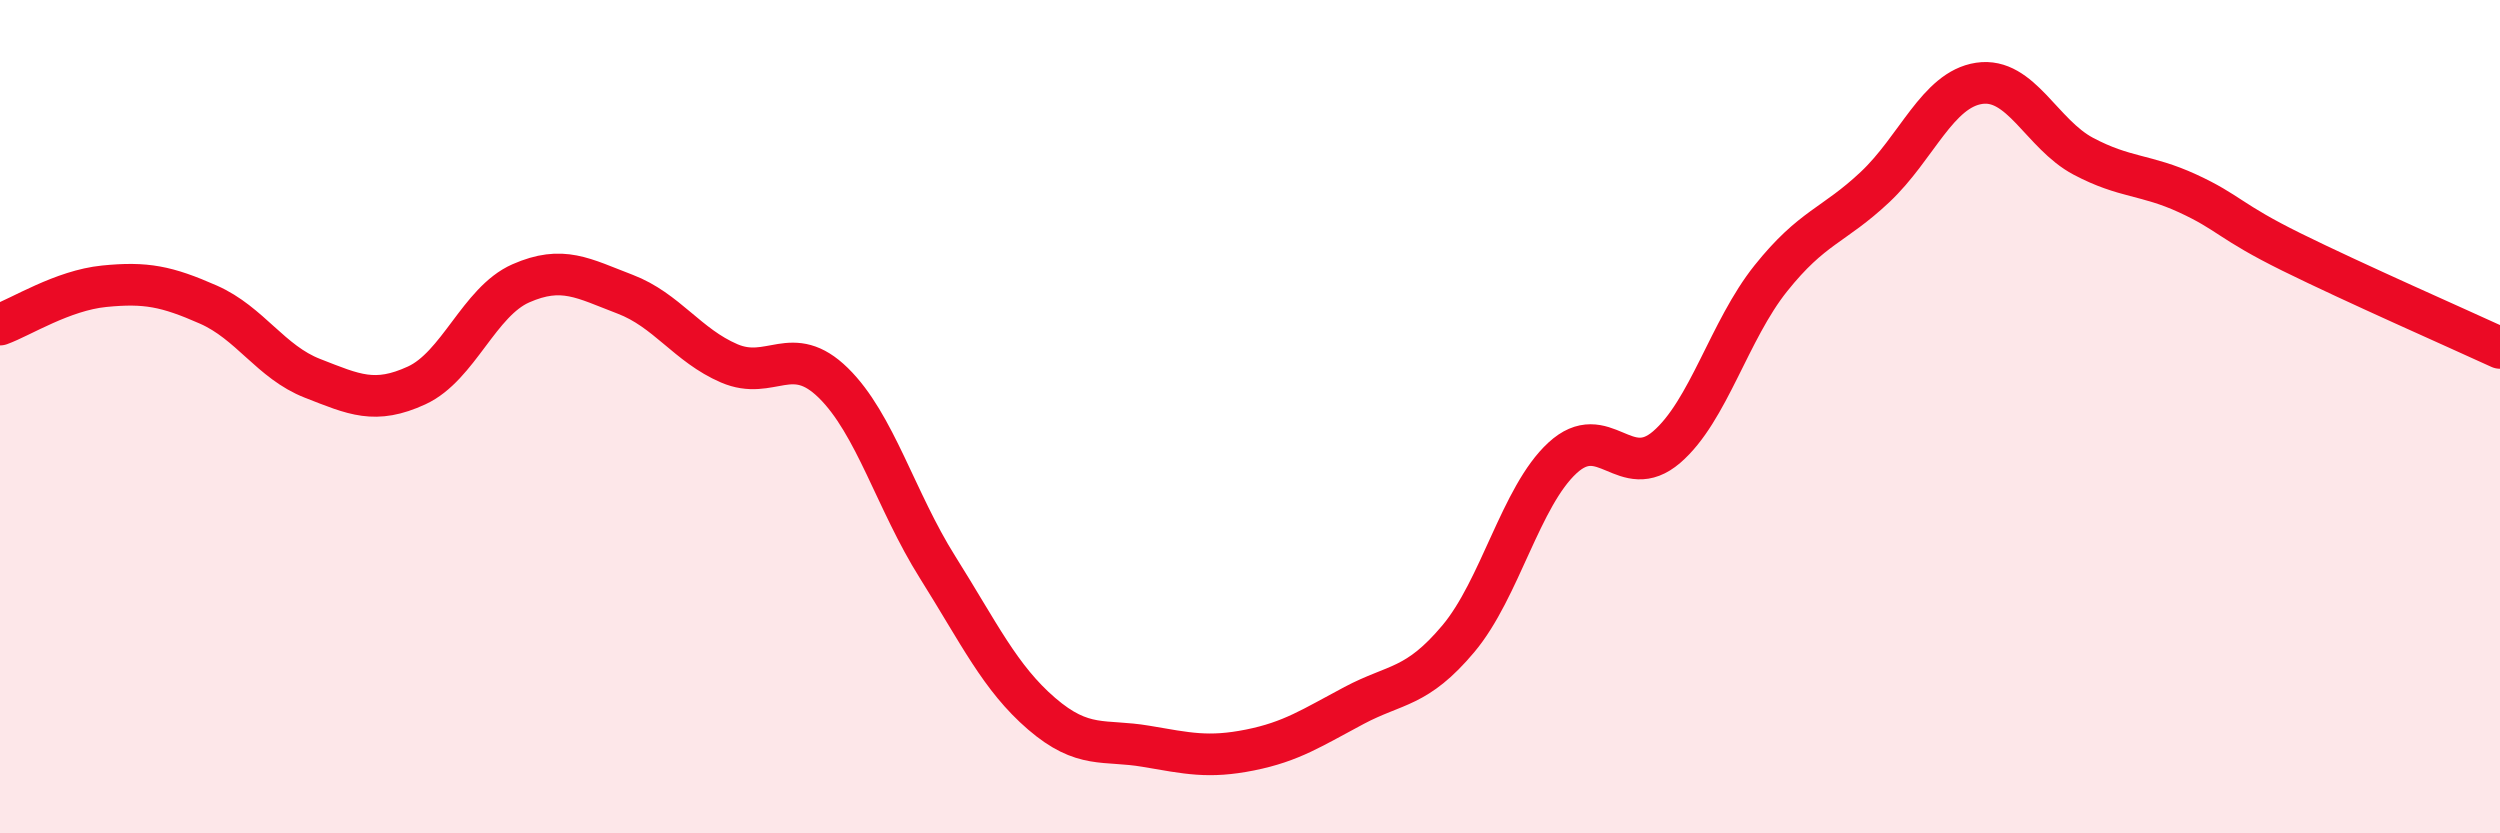
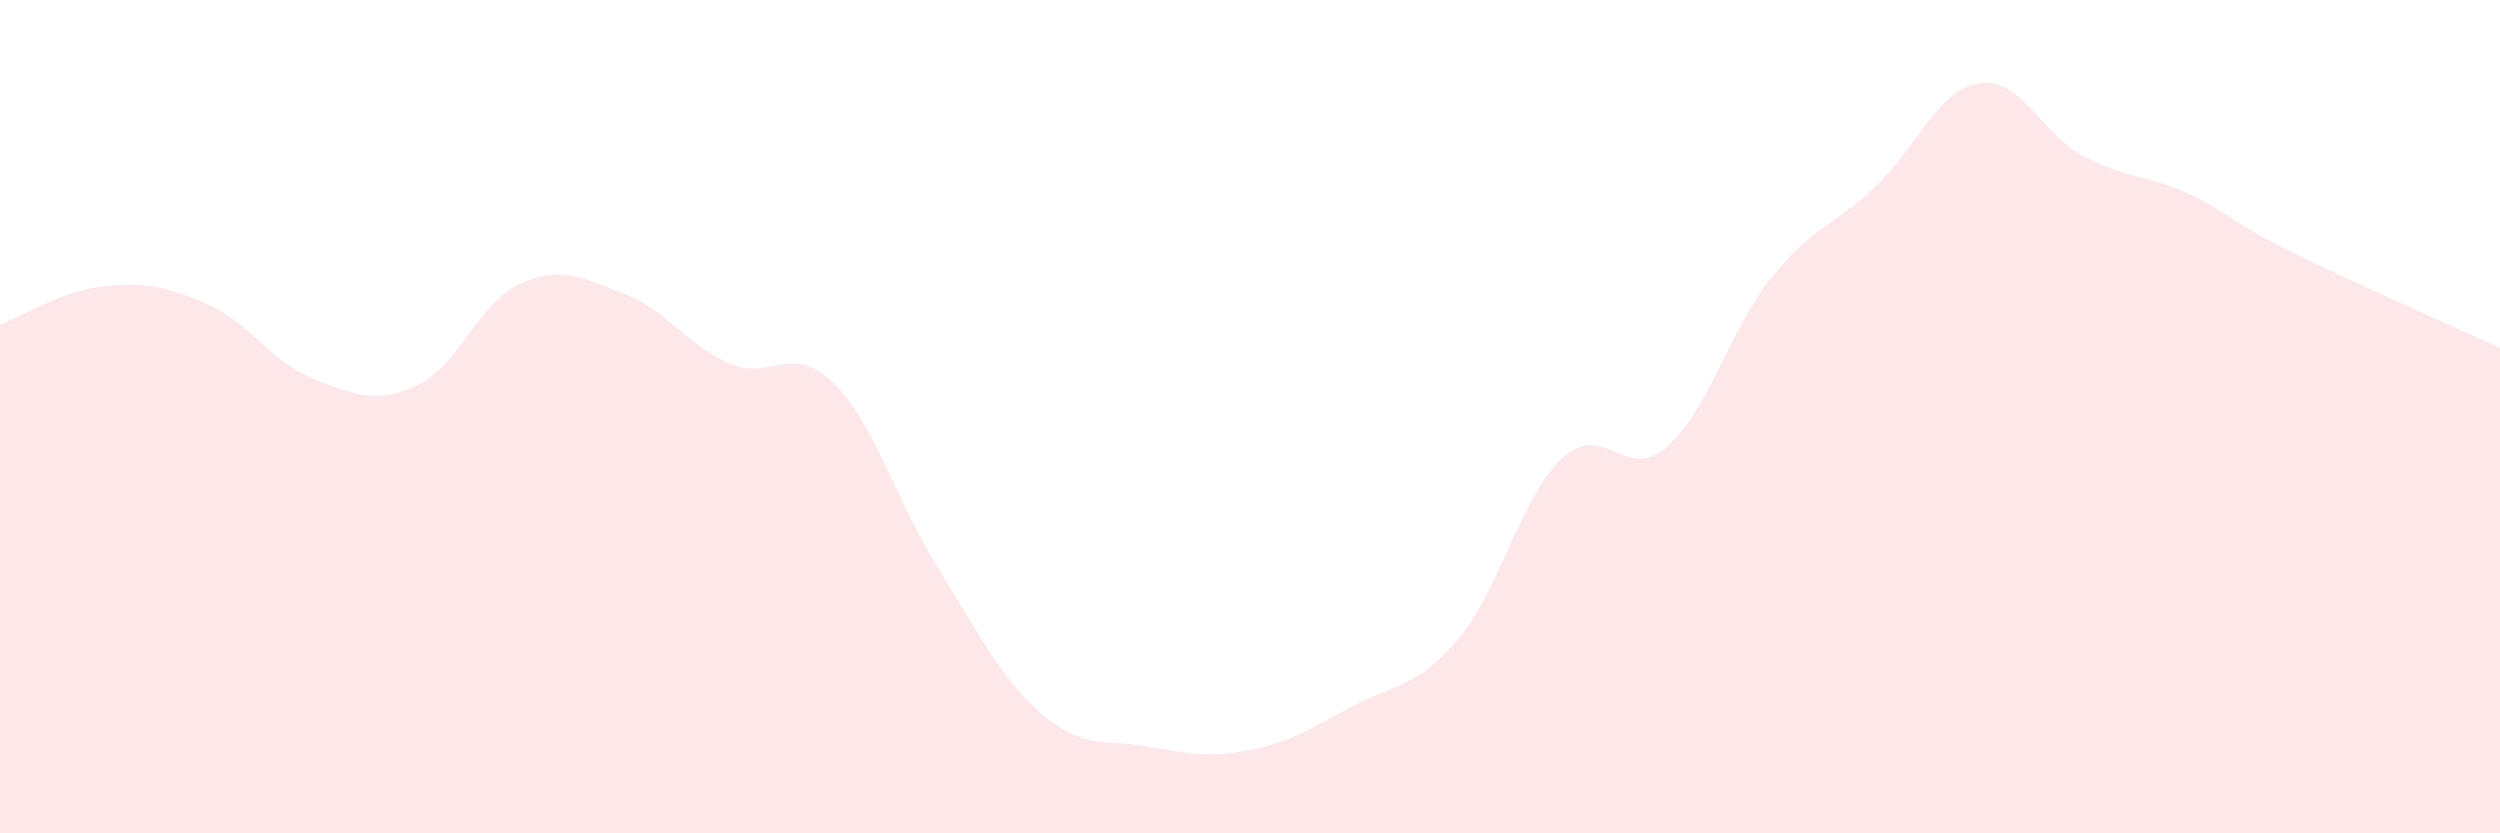
<svg xmlns="http://www.w3.org/2000/svg" width="60" height="20" viewBox="0 0 60 20">
  <path d="M 0,7.79 C 0.5,7.61 1.5,6.97 2.5,6.87 C 3.5,6.77 4,6.87 5,7.31 C 6,7.75 6.5,8.69 7.5,9.08 C 8.5,9.47 9,9.71 10,9.25 C 11,8.79 11.5,7.24 12.5,6.8 C 13.5,6.36 14,6.68 15,7.06 C 16,7.44 16.5,8.29 17.5,8.72 C 18.5,9.15 19,8.21 20,9.19 C 21,10.17 21.5,12.02 22.5,13.61 C 23.5,15.2 24,16.27 25,17.13 C 26,17.99 26.5,17.74 27.5,17.91 C 28.5,18.08 29,18.2 30,18 C 31,17.8 31.5,17.46 32.5,16.93 C 33.5,16.4 34,16.52 35,15.33 C 36,14.14 36.5,11.91 37.5,10.99 C 38.5,10.07 39,11.59 40,10.73 C 41,9.87 41.5,7.93 42.5,6.68 C 43.5,5.43 44,5.43 45,4.49 C 46,3.55 46.5,2.15 47.5,2 C 48.5,1.85 49,3.22 50,3.75 C 51,4.28 51.5,4.18 52.5,4.64 C 53.5,5.1 53.5,5.31 55,6.05 C 56.5,6.79 59,7.89 60,8.35L60 20L0 20Z" fill="#EB0A25" opacity="0.1" stroke-linecap="round" stroke-linejoin="round" />
-   <path d="M 0,7.79 C 0.5,7.61 1.5,6.97 2.5,6.87 C 3.5,6.77 4,6.87 5,7.31 C 6,7.75 6.5,8.69 7.5,9.08 C 8.5,9.47 9,9.71 10,9.25 C 11,8.79 11.5,7.24 12.5,6.8 C 13.5,6.36 14,6.68 15,7.06 C 16,7.44 16.5,8.29 17.5,8.72 C 18.5,9.15 19,8.21 20,9.19 C 21,10.17 21.5,12.02 22.5,13.61 C 23.5,15.2 24,16.27 25,17.13 C 26,17.99 26.5,17.74 27.5,17.91 C 28.5,18.08 29,18.2 30,18 C 31,17.8 31.5,17.46 32.5,16.93 C 33.5,16.4 34,16.52 35,15.33 C 36,14.14 36.5,11.91 37.5,10.99 C 38.5,10.07 39,11.59 40,10.73 C 41,9.87 41.5,7.93 42.5,6.68 C 43.5,5.43 44,5.43 45,4.49 C 46,3.55 46.5,2.15 47.5,2 C 48.5,1.85 49,3.22 50,3.75 C 51,4.28 51.5,4.18 52.5,4.64 C 53.5,5.1 53.5,5.31 55,6.05 C 56.5,6.79 59,7.89 60,8.35" stroke="#EB0A25" stroke-width="1" fill="none" stroke-linecap="round" stroke-linejoin="round" />
</svg>